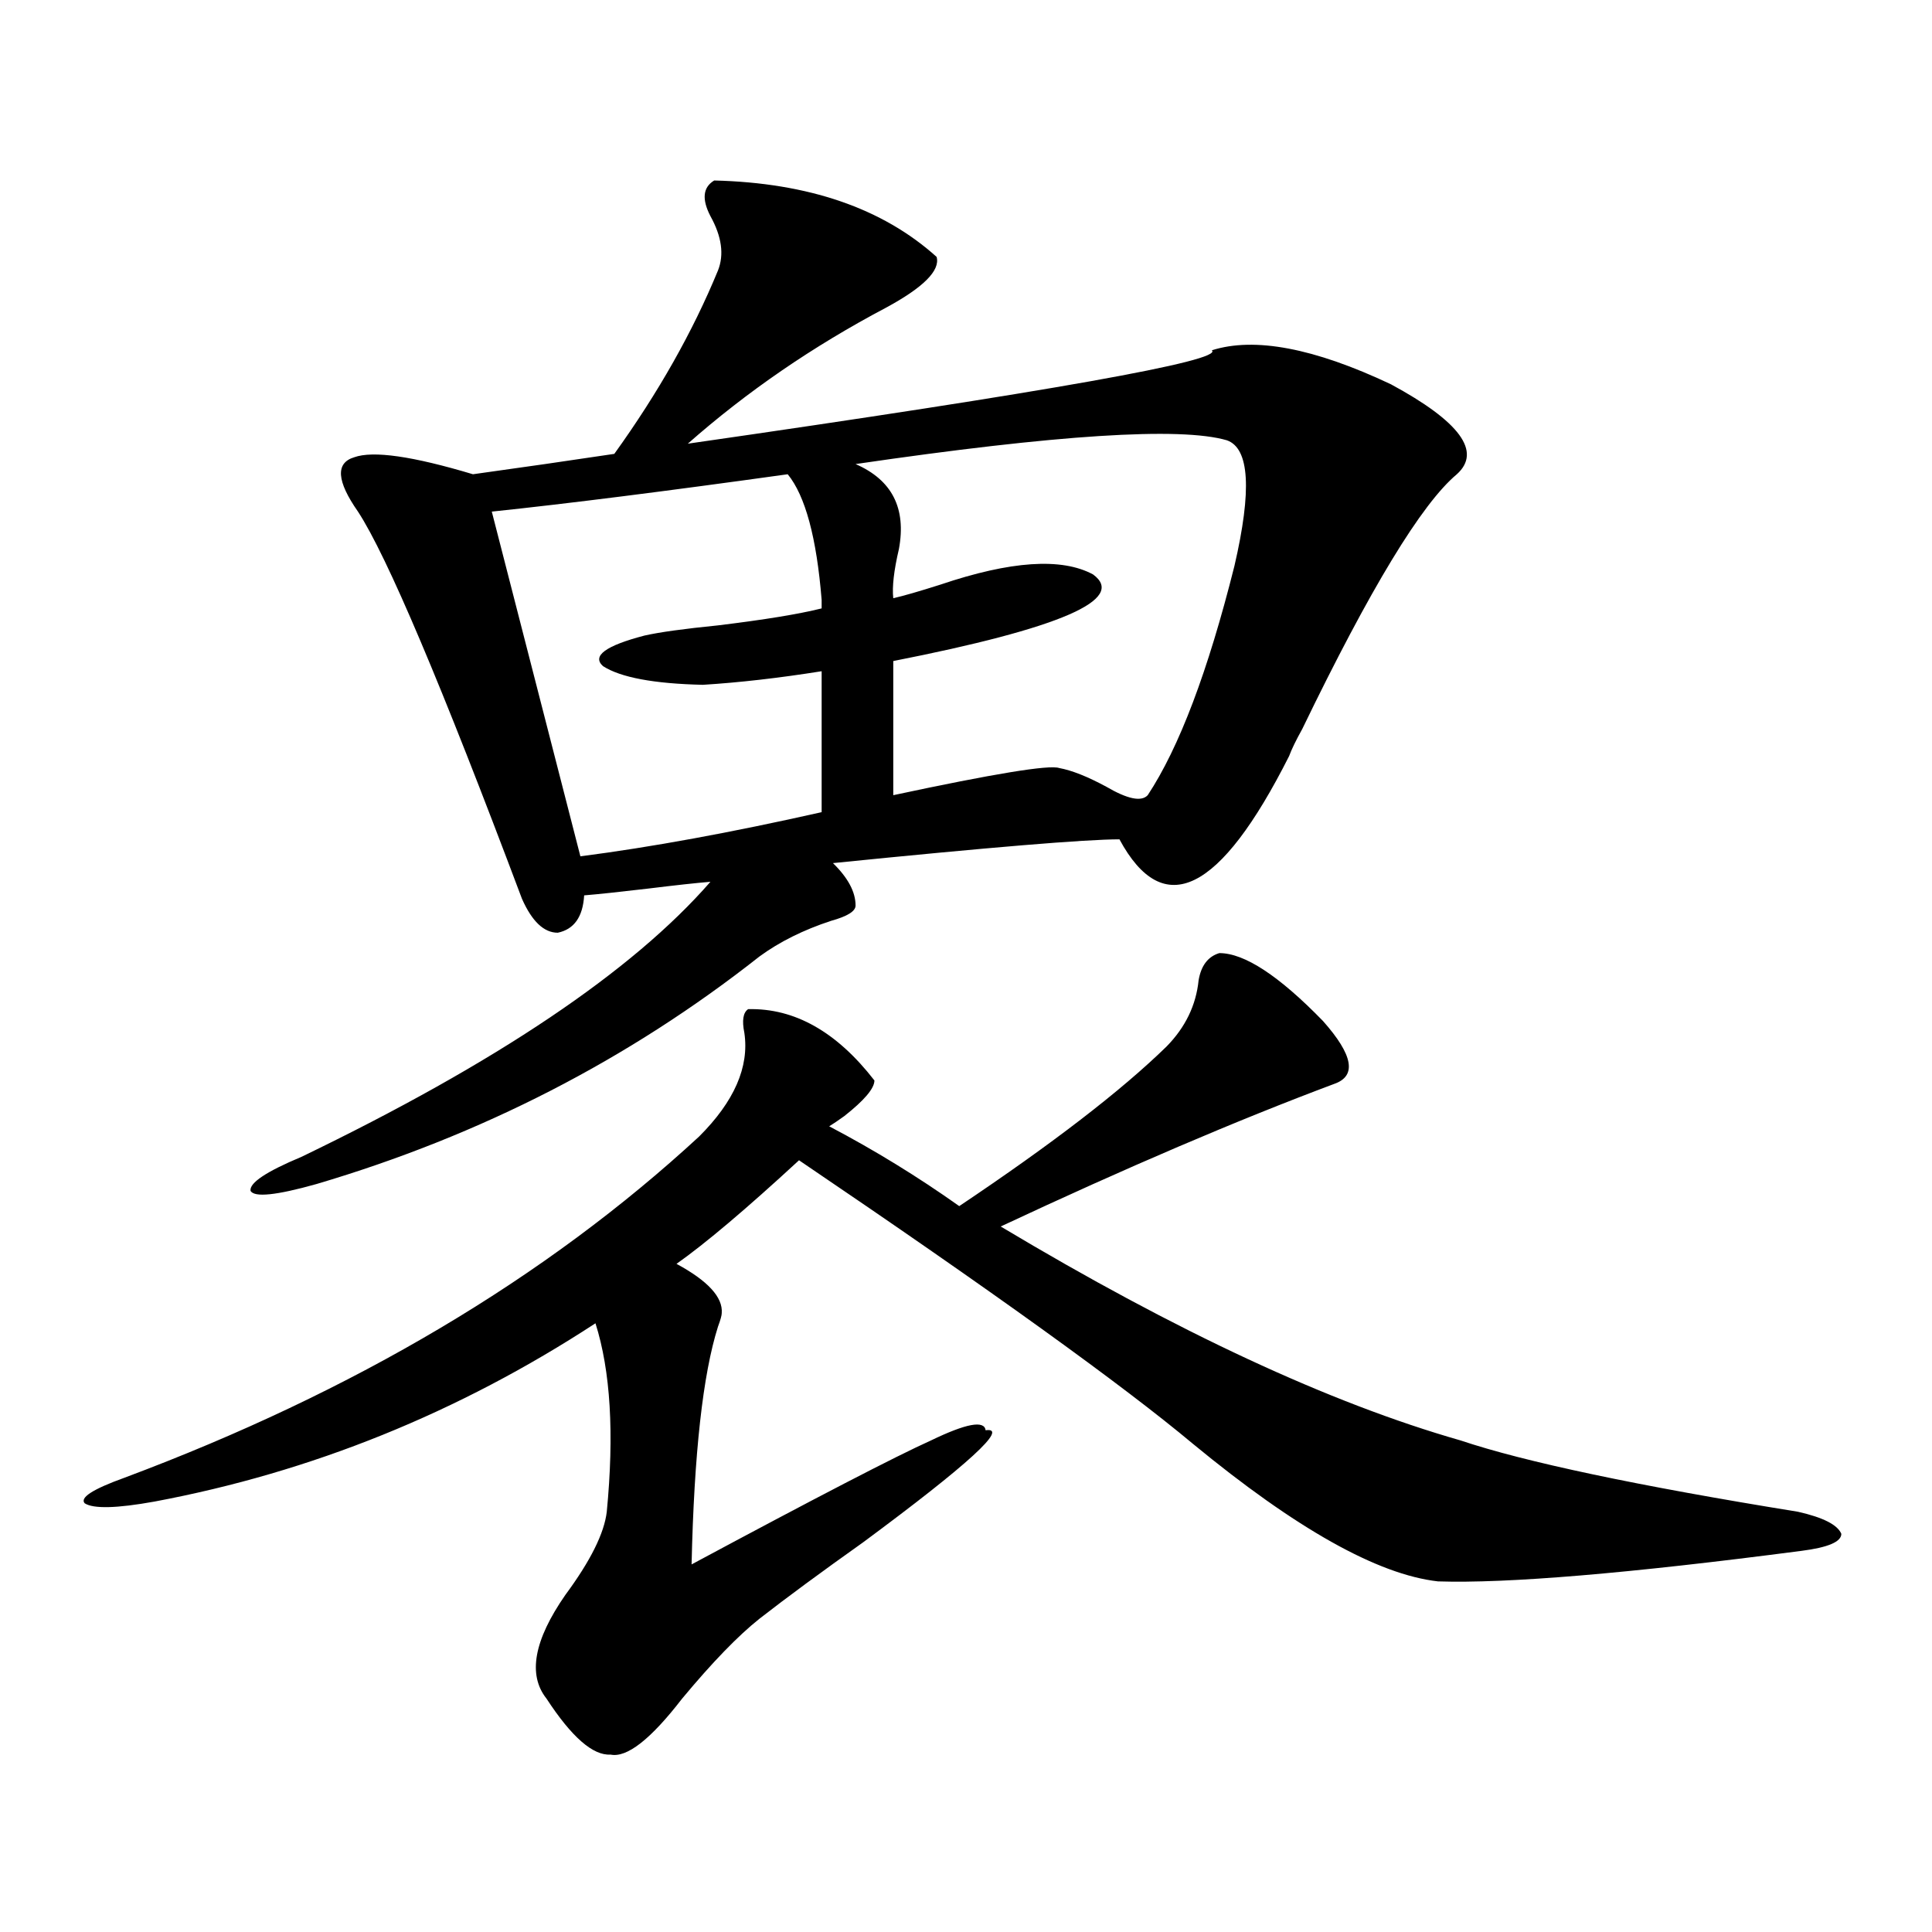
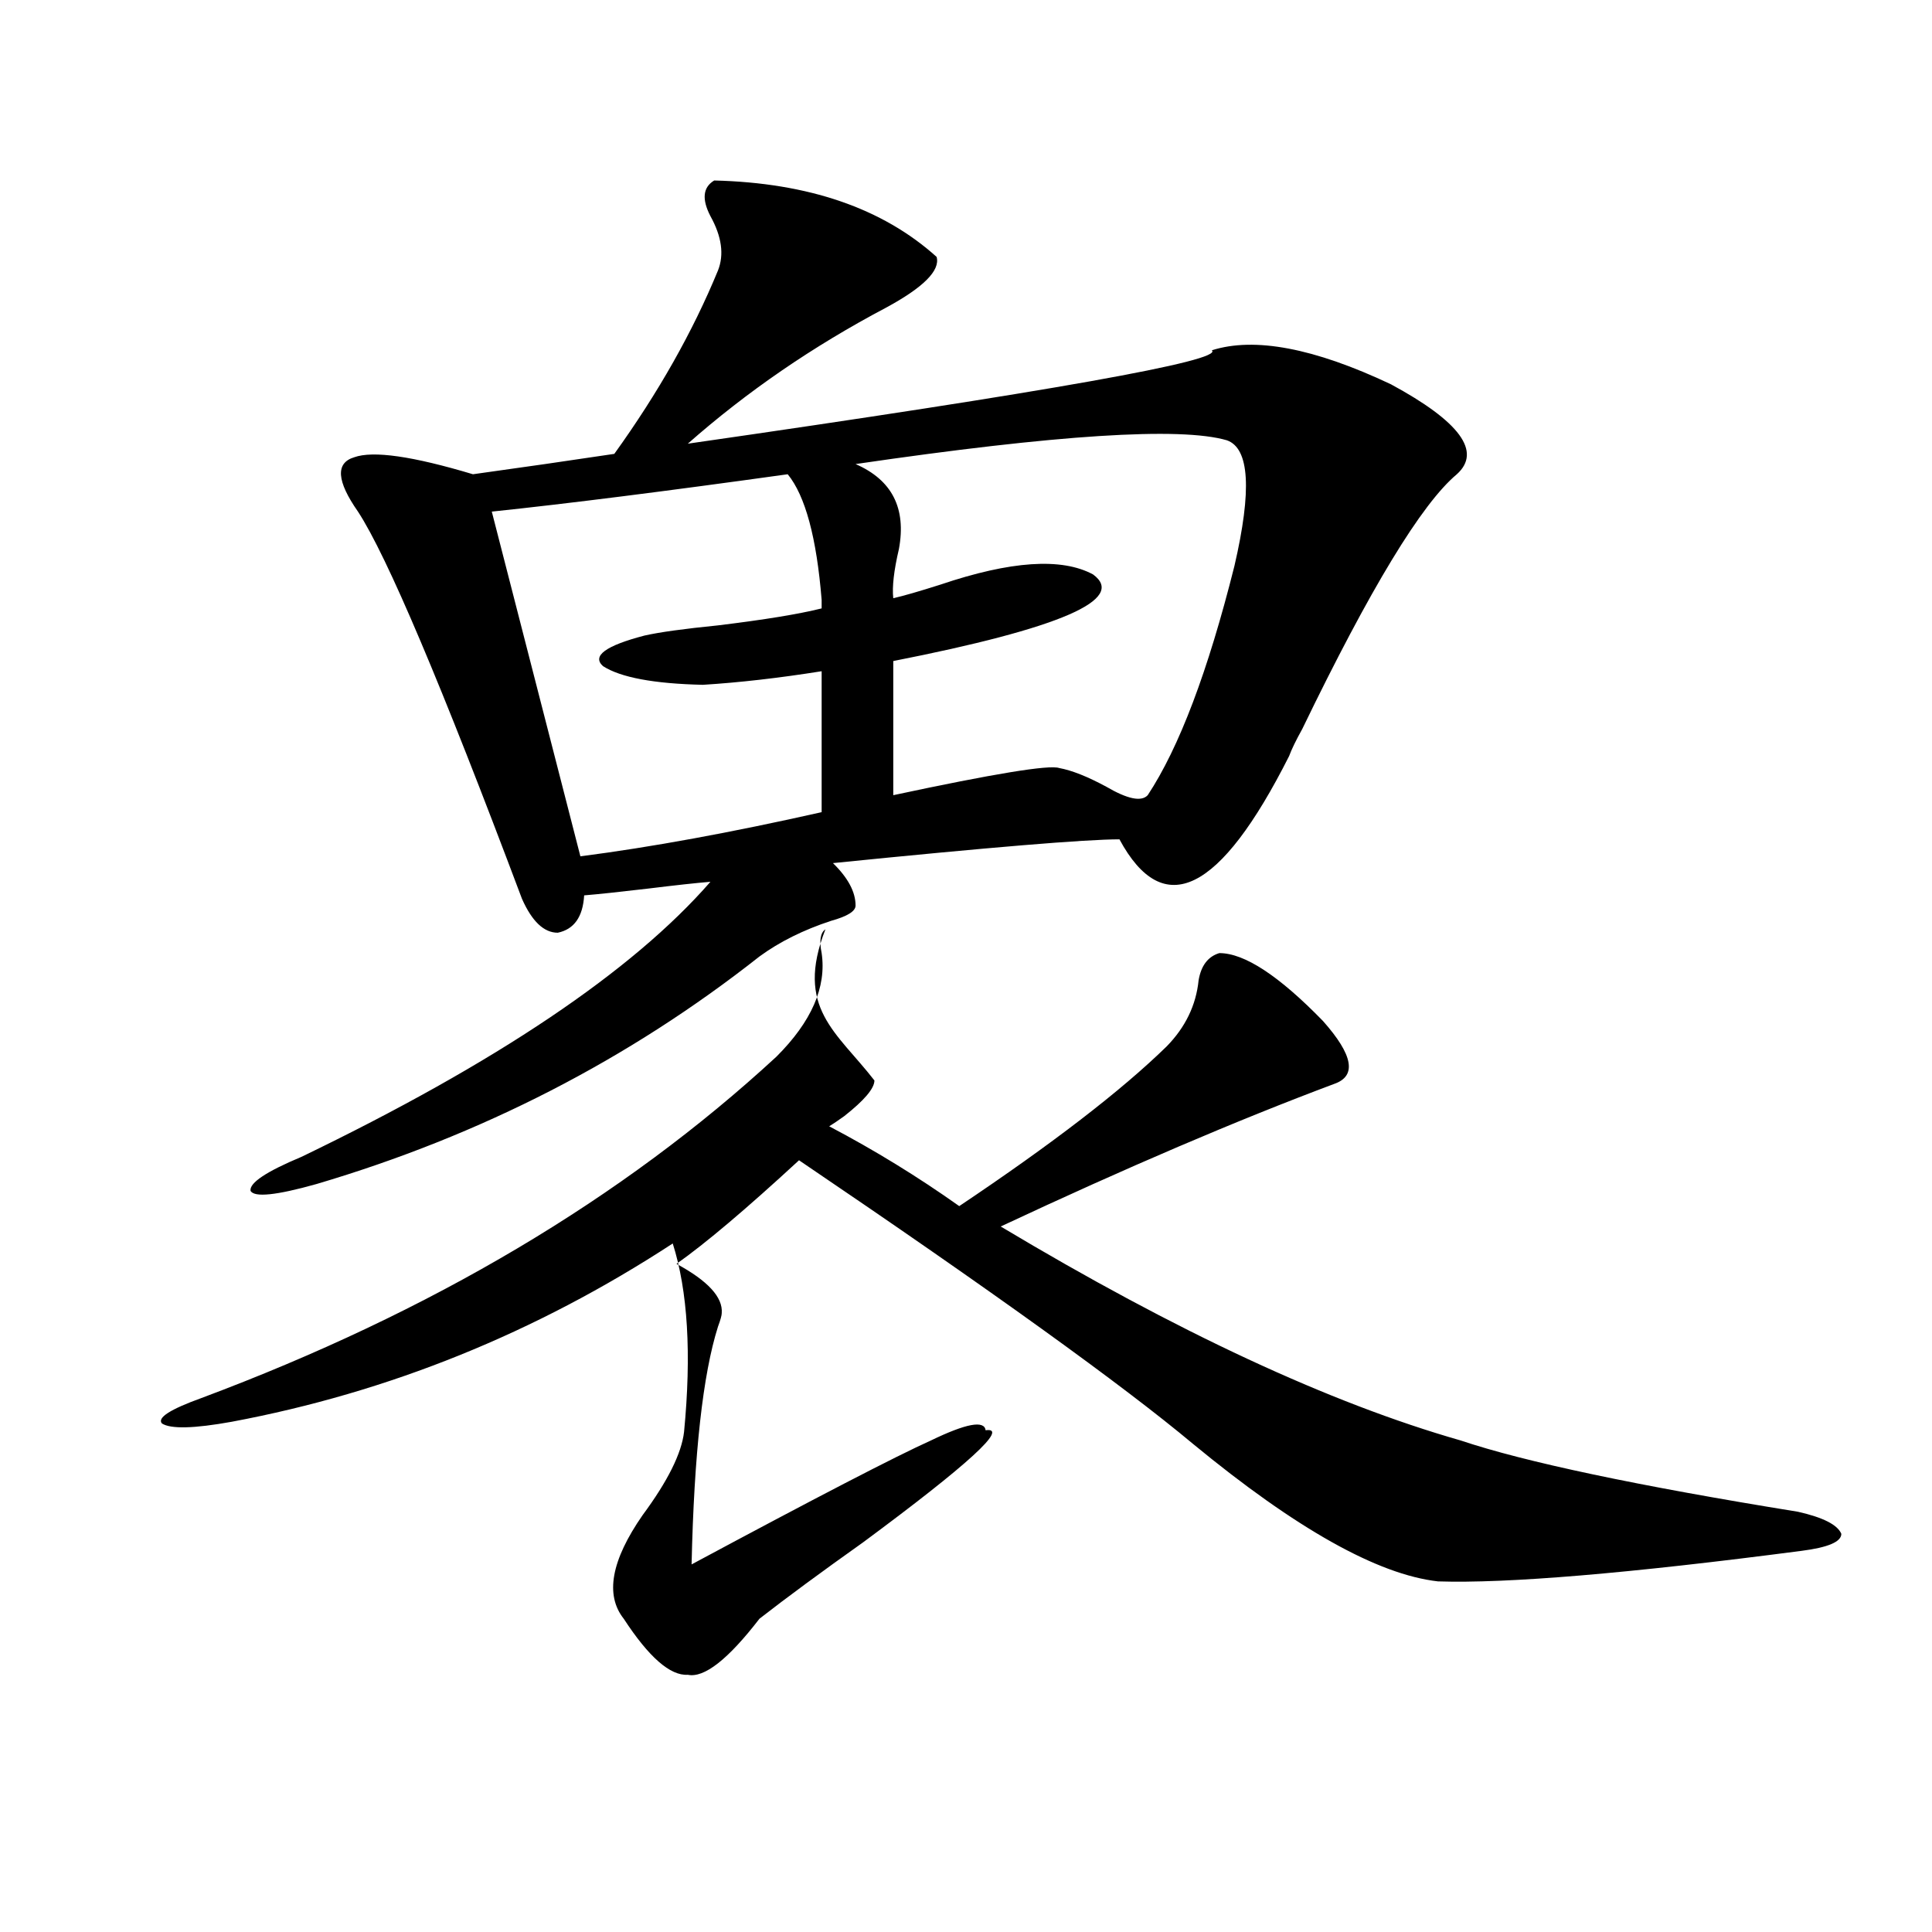
<svg xmlns="http://www.w3.org/2000/svg" version="1.1" id="图层_1" x="0px" y="0px" width="1000px" height="1000px" viewBox="0 0 1000 1000" enable-background="new 0 0 1000 1000" xml:space="preserve">
-   <path d="M452.599,559.242c0,4.106-5.213,10.259-15.609,18.457c-3.262,2.349-5.854,4.106-7.805,5.273  c23.414,12.305,45.853,26.079,67.315,41.309c48.124-32.218,83.9-59.766,107.314-82.617c9.756-9.956,15.274-21.382,16.585-34.277  c1.296-7.608,4.878-12.305,10.731-14.063c13.003,0,30.884,11.728,53.657,35.156c15.609,17.578,17.561,28.427,5.854,32.52  c-50.09,18.759-107.649,43.368-172.679,73.828c91.05,54.492,170.393,91.406,238.043,110.742  c33.17,11.138,91.37,23.442,174.63,36.914c13.003,2.938,20.487,6.743,22.438,11.426c0,4.106-6.829,7.031-20.487,8.789  c-89.754,11.728-152.526,16.987-188.288,15.82c-31.219-3.516-73.504-27.246-126.826-71.191  c-36.432-30.46-104.388-79.39-203.897-146.777c-27.316,25.2-48.459,43.066-63.413,53.613c16.25,8.789,24.055,17.29,23.414,25.488  c0,1.181-0.655,3.516-1.951,7.031c-7.805,24.609-12.362,65.63-13.658,123.047c64.389-34.565,105.684-55.948,123.899-64.16  c18.201-8.789,27.637-10.547,28.292-5.273c12.348-1.758-8.78,17.578-63.413,58.008c-21.463,15.243-39.358,28.413-53.657,39.551  c-11.066,8.789-24.39,22.55-39.999,41.309c-16.265,21.094-28.627,30.762-37.072,29.004c-9.115,0.577-20.167-9.091-33.17-29.004  c-9.756-12.305-6.509-30.185,9.756-53.613c13.003-17.578,20.152-31.929,21.463-43.066c3.902-40.43,1.951-72.949-5.854-97.559  c-70.897,46.294-146.993,77.056-228.287,92.285c-19.512,3.516-31.554,3.817-36.097,0.879c-2.606-2.925,4.223-7.319,20.487-13.184  c119.021-44.522,218.196-103.409,297.554-176.66c18.201-18.155,26.006-36.035,23.414-53.613c-1.311-6.44-0.655-10.547,1.951-12.305  C411.289,521.751,433.087,534.056,452.599,559.242z M627.229,181.313c22.104-7.031,53.002-1.167,92.681,17.578  c35.762,19.336,47.148,34.868,34.146,46.582c-18.216,15.243-44.877,59.188-79.998,131.836c-3.262,5.864-5.533,10.547-6.829,14.063  c-35.776,70.903-65.044,85.254-87.803,43.066c-17.561,0-66.995,4.106-148.289,12.305c7.805,7.622,11.707,14.941,11.707,21.973  c0,2.938-4.237,5.575-12.683,7.91c-14.313,4.696-26.676,10.849-37.072,18.457c-67.65,53.325-144.066,92.587-229.263,117.773  c-20.822,5.864-32.194,7.031-34.146,3.516c-0.655-4.093,8.125-9.956,26.341-17.578c100.806-48.628,171.368-96.089,211.702-142.383  c-7.164,0.591-17.896,1.758-32.194,3.516c-14.969,1.758-26.021,2.938-33.17,3.516c-0.655,11.138-5.213,17.578-13.658,19.336  c-7.164,0-13.338-5.851-18.536-17.578c-41.63-110.742-69.922-177.539-84.876-200.391c-11.066-15.82-11.707-25.187-1.951-28.125  c9.756-3.516,30.243-0.577,61.462,8.789c25.365-3.516,49.755-7.031,73.169-10.547c22.759-31.641,40.64-63.281,53.657-94.922  c3.247-8.198,1.951-17.578-3.902-28.125c-4.558-8.789-3.902-14.941,1.951-18.457c48.779,1.181,87.147,14.364,115.119,39.551  c1.951,7.031-6.829,15.82-26.341,26.367c-37.728,19.927-71.873,43.368-102.437,70.313  C543.328,202.708,633.723,186.586,627.229,181.313z M300.407,443.227c36.417-4.683,78.047-12.305,124.875-22.852v-72.949  c-22.118,3.516-42.605,5.864-61.462,7.031c-25.365-0.577-42.605-3.804-51.706-9.668c-5.854-5.273,1.296-10.547,21.463-15.82  c7.805-1.758,20.487-3.516,38.048-5.273c24.055-2.925,41.95-5.851,53.657-8.789c0-1.167,0-2.637,0-4.395  c-2.606-32.218-8.46-53.901-17.561-65.039c-63.093,8.789-114.144,15.243-153.167,19.336L300.407,443.227z M594.059,411.586  c16.25-24.609,31.219-64.16,44.877-118.652c9.101-39.249,7.805-60.933-3.902-65.039c-24.069-7.031-88.138-2.925-192.19,12.305  c18.856,8.212,26.341,22.852,22.438,43.945c-2.606,11.138-3.582,19.638-2.927,25.488c5.198-1.167,13.323-3.516,24.39-7.031  c36.417-12.305,62.758-14.063,79.022-5.273c17.561,12.896-16.92,27.837-103.412,44.824v69.434  c52.026-11.124,80.639-15.82,85.852-14.063c6.494,1.181,14.634,4.395,24.39,9.668C583.647,413.646,590.797,415.102,594.059,411.586z  " />
+   <path d="M452.599,559.242c0,4.106-5.213,10.259-15.609,18.457c-3.262,2.349-5.854,4.106-7.805,5.273  c23.414,12.305,45.853,26.079,67.315,41.309c48.124-32.218,83.9-59.766,107.314-82.617c9.756-9.956,15.274-21.382,16.585-34.277  c1.296-7.608,4.878-12.305,10.731-14.063c13.003,0,30.884,11.728,53.657,35.156c15.609,17.578,17.561,28.427,5.854,32.52  c-50.09,18.759-107.649,43.368-172.679,73.828c91.05,54.492,170.393,91.406,238.043,110.742  c33.17,11.138,91.37,23.442,174.63,36.914c13.003,2.938,20.487,6.743,22.438,11.426c0,4.106-6.829,7.031-20.487,8.789  c-89.754,11.728-152.526,16.987-188.288,15.82c-31.219-3.516-73.504-27.246-126.826-71.191  c-36.432-30.46-104.388-79.39-203.897-146.777c-27.316,25.2-48.459,43.066-63.413,53.613c16.25,8.789,24.055,17.29,23.414,25.488  c0,1.181-0.655,3.516-1.951,7.031c-7.805,24.609-12.362,65.63-13.658,123.047c64.389-34.565,105.684-55.948,123.899-64.16  c18.201-8.789,27.637-10.547,28.292-5.273c12.348-1.758-8.78,17.578-63.413,58.008c-21.463,15.243-39.358,28.413-53.657,39.551  c-16.265,21.094-28.627,30.762-37.072,29.004c-9.115,0.577-20.167-9.091-33.17-29.004  c-9.756-12.305-6.509-30.185,9.756-53.613c13.003-17.578,20.152-31.929,21.463-43.066c3.902-40.43,1.951-72.949-5.854-97.559  c-70.897,46.294-146.993,77.056-228.287,92.285c-19.512,3.516-31.554,3.817-36.097,0.879c-2.606-2.925,4.223-7.319,20.487-13.184  c119.021-44.522,218.196-103.409,297.554-176.66c18.201-18.155,26.006-36.035,23.414-53.613c-1.311-6.44-0.655-10.547,1.951-12.305  C411.289,521.751,433.087,534.056,452.599,559.242z M627.229,181.313c22.104-7.031,53.002-1.167,92.681,17.578  c35.762,19.336,47.148,34.868,34.146,46.582c-18.216,15.243-44.877,59.188-79.998,131.836c-3.262,5.864-5.533,10.547-6.829,14.063  c-35.776,70.903-65.044,85.254-87.803,43.066c-17.561,0-66.995,4.106-148.289,12.305c7.805,7.622,11.707,14.941,11.707,21.973  c0,2.938-4.237,5.575-12.683,7.91c-14.313,4.696-26.676,10.849-37.072,18.457c-67.65,53.325-144.066,92.587-229.263,117.773  c-20.822,5.864-32.194,7.031-34.146,3.516c-0.655-4.093,8.125-9.956,26.341-17.578c100.806-48.628,171.368-96.089,211.702-142.383  c-7.164,0.591-17.896,1.758-32.194,3.516c-14.969,1.758-26.021,2.938-33.17,3.516c-0.655,11.138-5.213,17.578-13.658,19.336  c-7.164,0-13.338-5.851-18.536-17.578c-41.63-110.742-69.922-177.539-84.876-200.391c-11.066-15.82-11.707-25.187-1.951-28.125  c9.756-3.516,30.243-0.577,61.462,8.789c25.365-3.516,49.755-7.031,73.169-10.547c22.759-31.641,40.64-63.281,53.657-94.922  c3.247-8.198,1.951-17.578-3.902-28.125c-4.558-8.789-3.902-14.941,1.951-18.457c48.779,1.181,87.147,14.364,115.119,39.551  c1.951,7.031-6.829,15.82-26.341,26.367c-37.728,19.927-71.873,43.368-102.437,70.313  C543.328,202.708,633.723,186.586,627.229,181.313z M300.407,443.227c36.417-4.683,78.047-12.305,124.875-22.852v-72.949  c-22.118,3.516-42.605,5.864-61.462,7.031c-25.365-0.577-42.605-3.804-51.706-9.668c-5.854-5.273,1.296-10.547,21.463-15.82  c7.805-1.758,20.487-3.516,38.048-5.273c24.055-2.925,41.95-5.851,53.657-8.789c0-1.167,0-2.637,0-4.395  c-2.606-32.218-8.46-53.901-17.561-65.039c-63.093,8.789-114.144,15.243-153.167,19.336L300.407,443.227z M594.059,411.586  c16.25-24.609,31.219-64.16,44.877-118.652c9.101-39.249,7.805-60.933-3.902-65.039c-24.069-7.031-88.138-2.925-192.19,12.305  c18.856,8.212,26.341,22.852,22.438,43.945c-2.606,11.138-3.582,19.638-2.927,25.488c5.198-1.167,13.323-3.516,24.39-7.031  c36.417-12.305,62.758-14.063,79.022-5.273c17.561,12.896-16.92,27.837-103.412,44.824v69.434  c52.026-11.124,80.639-15.82,85.852-14.063c6.494,1.181,14.634,4.395,24.39,9.668C583.647,413.646,590.797,415.102,594.059,411.586z  " />
</svg>